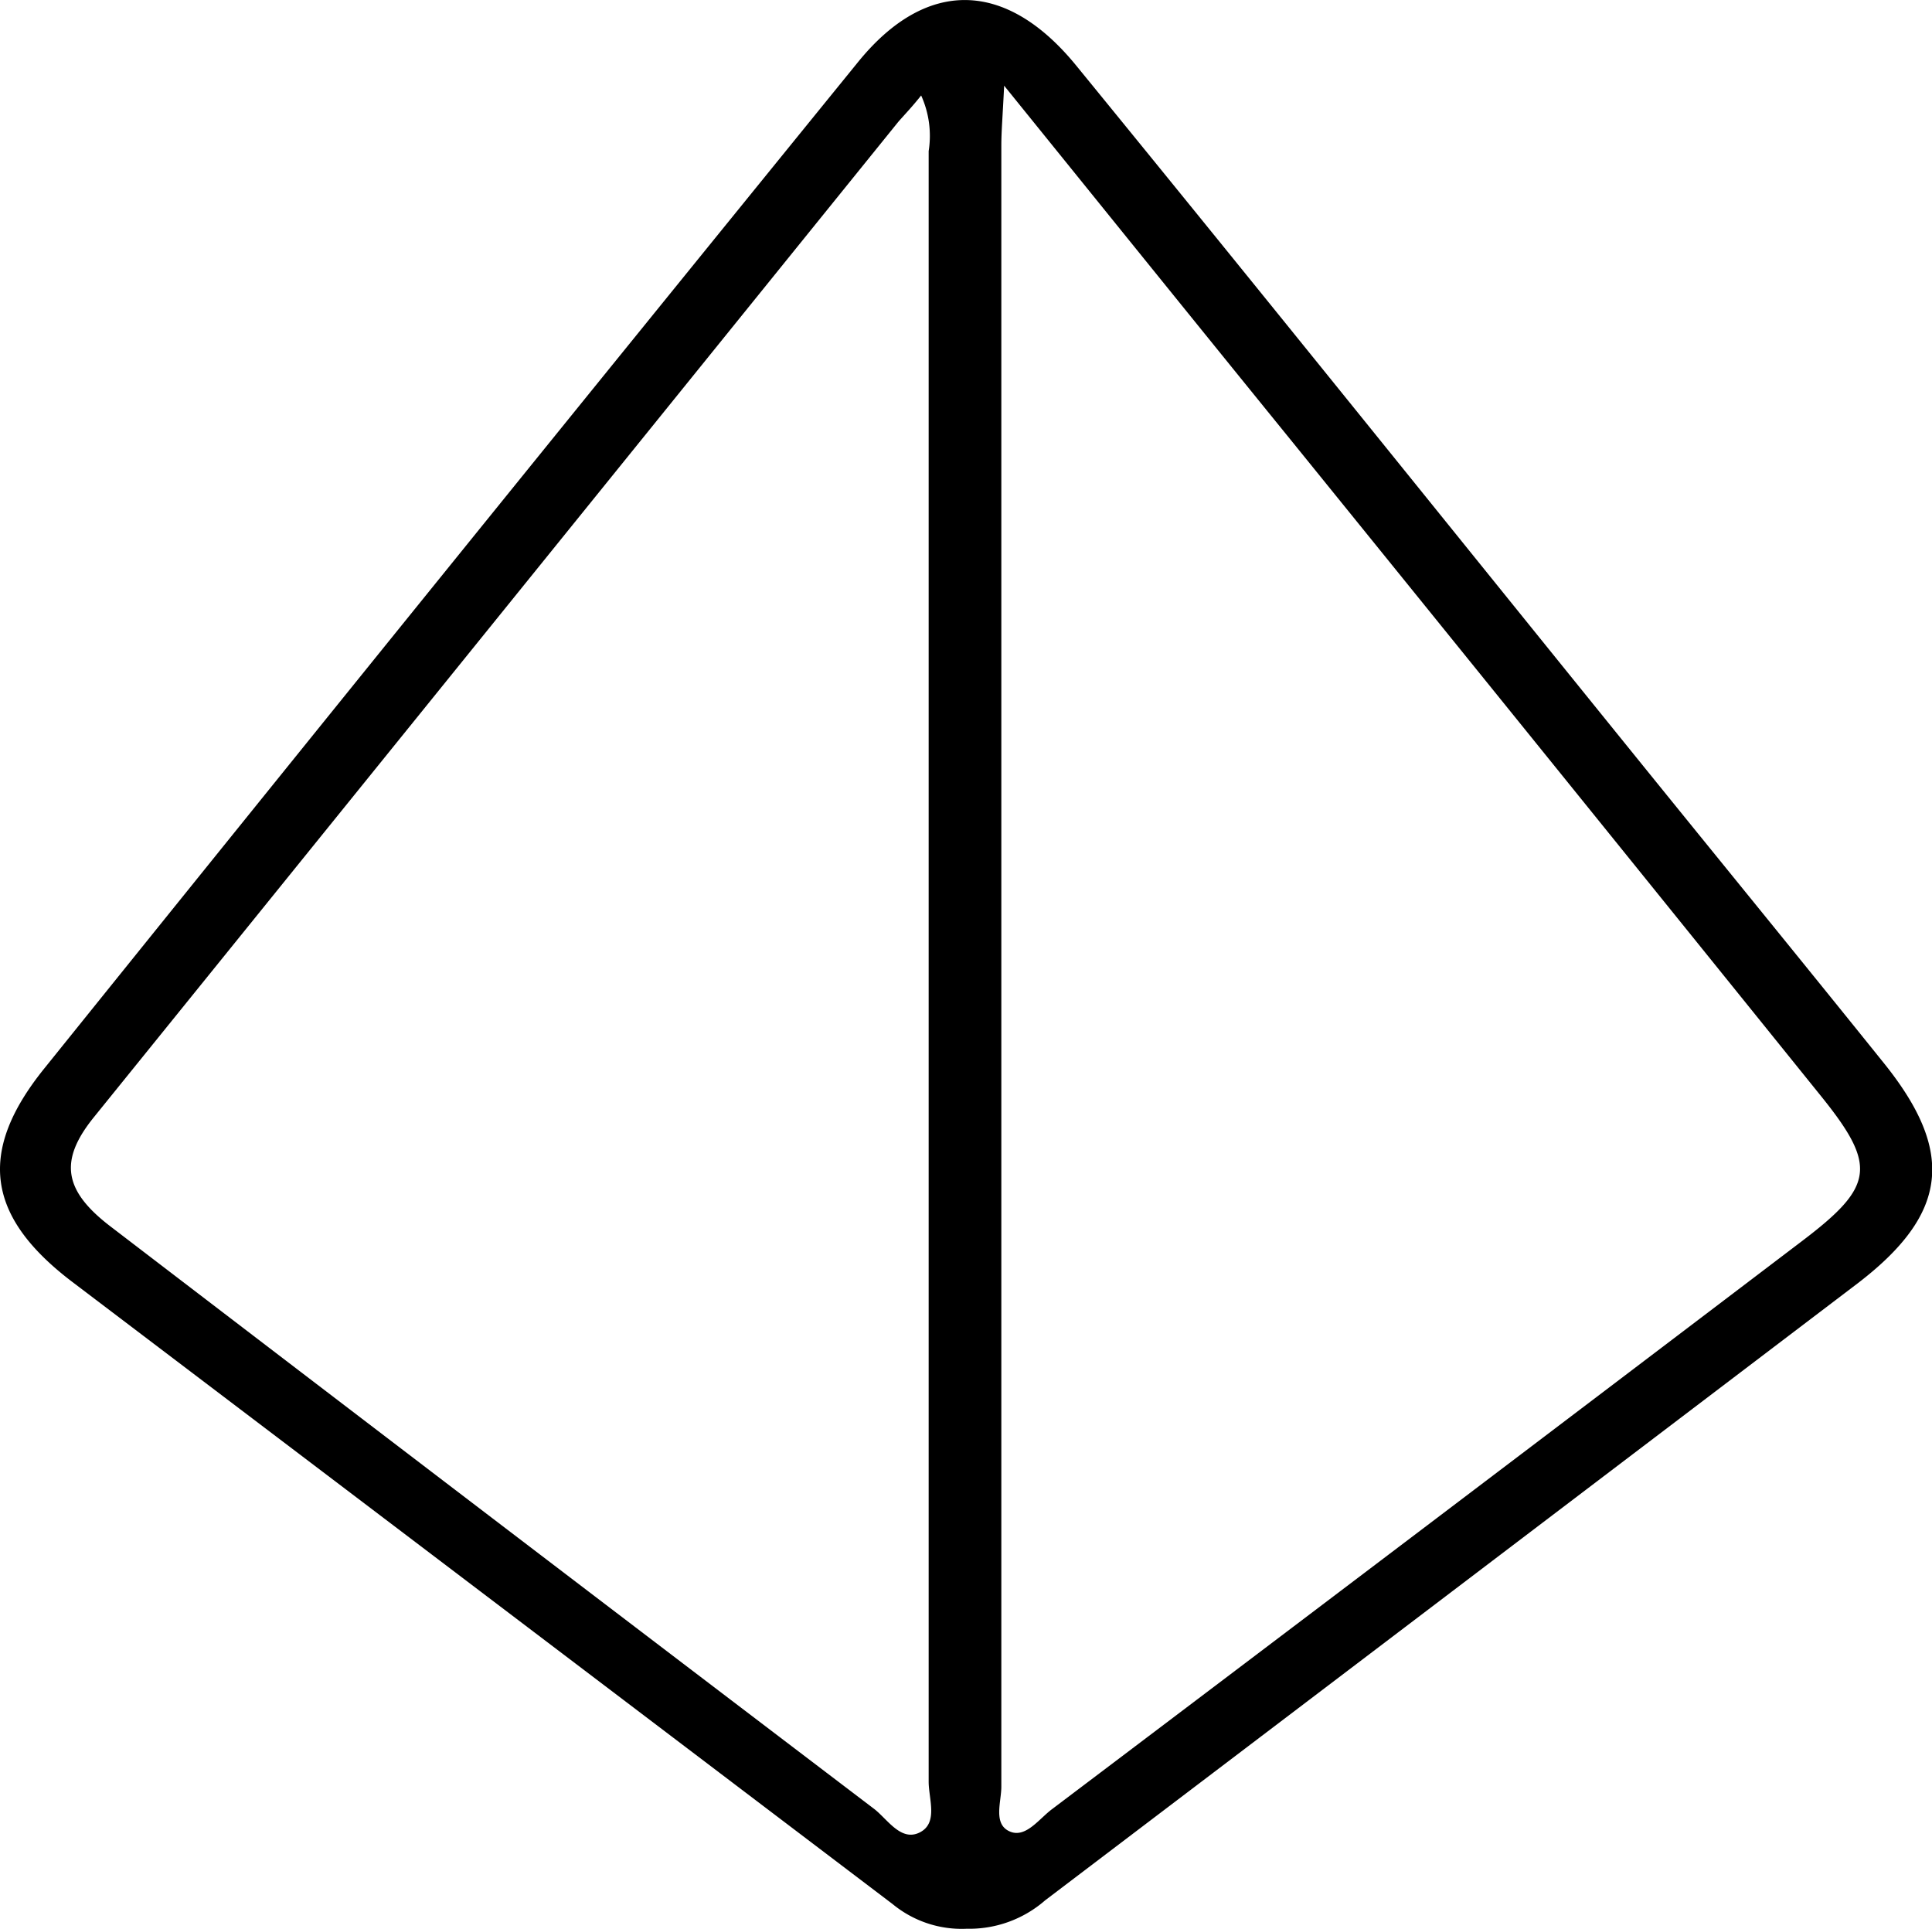
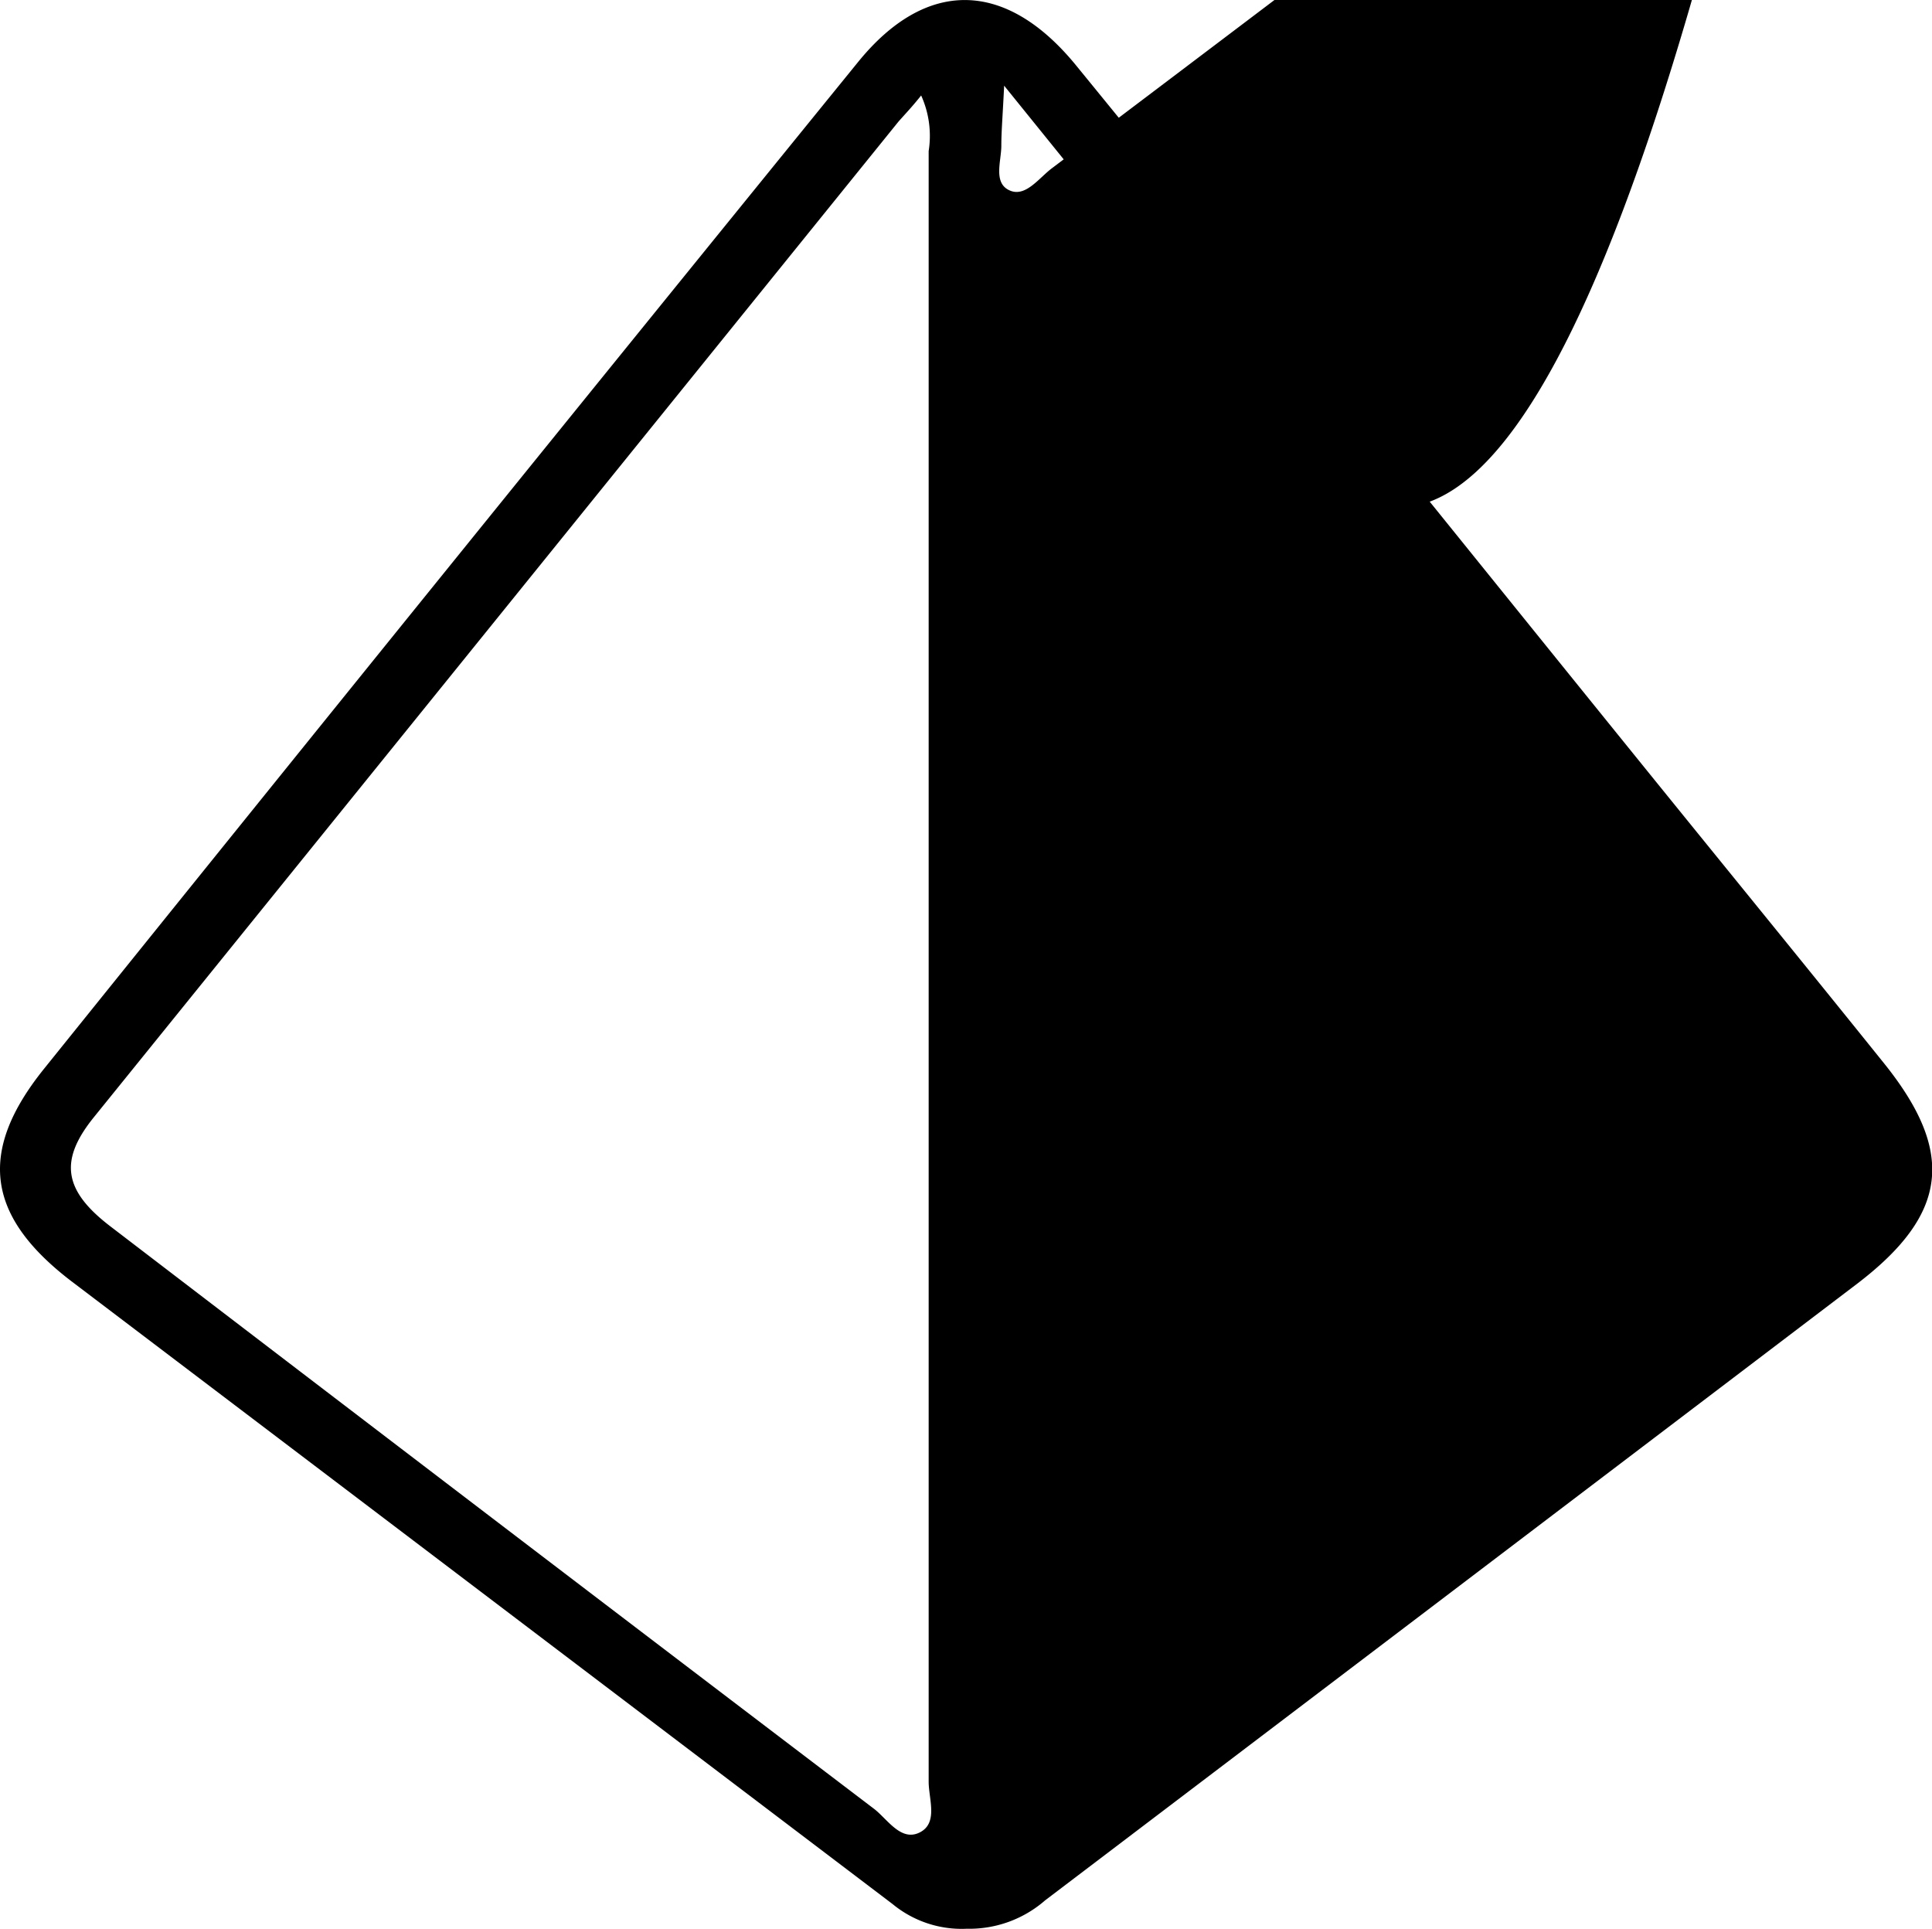
<svg xmlns="http://www.w3.org/2000/svg" viewBox="0 0 144.09 143.85">
  <g id="Livello_2" data-name="Livello 2">
    <g id="Livello_1-2" data-name="Livello 1">
-       <path d="M72.1,143.84A8.1,8.1,0,0,1,66.57,142Q36,118.81,5.39,95.6c-6.4-4.86-7.1-9.69-2.1-15.9Q33.55,42.1,64,4.62c5.06-6.23,11-6.16,16.24.24C94.24,22,108.08,39.24,122,56.44c6.17,7.63,12.38,15.23,18.53,22.88,5.31,6.62,4.76,11.23-2,16.4q-30.27,23-60.58,46A8.6,8.6,0,0,1,72.1,143.84ZM74.89,6.39c-.11,2.29-.21,3.39-.21,4.48q0,61.19,0,122.38c0,1.16-.65,2.84.69,3.36,1.17.45,2.15-1,3.12-1.71q28-21.15,55.9-42.34c5.38-4.08,5.63-5.6,1.42-10.82Q116.15,57.36,96.42,33C89.47,24.44,82.54,15.85,74.89,6.39Zm-6.19.73C68,8,67.5,8.51,67,9.08Q37,46.21,7,83.32c-2.61,3.23-2.27,5.47,1.26,8.16q28.42,21.75,56.93,43.42c1,.77,2,2.46,3.4,1.76s.67-2.49.67-3.79q0-60.79,0-121.6A7.3,7.3,0,0,0,68.7,7.12Z" />
+       <path d="M72.1,143.84A8.1,8.1,0,0,1,66.57,142Q36,118.81,5.39,95.6c-6.4-4.86-7.1-9.69-2.1-15.9Q33.55,42.1,64,4.62c5.06-6.23,11-6.16,16.24.24C94.24,22,108.08,39.24,122,56.44c6.17,7.63,12.38,15.23,18.53,22.88,5.31,6.62,4.76,11.23-2,16.4q-30.27,23-60.58,46A8.6,8.6,0,0,1,72.1,143.84ZM74.89,6.39c-.11,2.29-.21,3.39-.21,4.48c0,1.16-.65,2.84.69,3.36,1.17.45,2.15-1,3.12-1.71q28-21.15,55.9-42.34c5.38-4.08,5.63-5.6,1.42-10.82Q116.15,57.36,96.42,33C89.47,24.44,82.54,15.85,74.89,6.39Zm-6.19.73C68,8,67.5,8.51,67,9.08Q37,46.21,7,83.32c-2.61,3.23-2.27,5.47,1.26,8.16q28.42,21.75,56.93,43.42c1,.77,2,2.46,3.4,1.76s.67-2.49.67-3.79q0-60.79,0-121.6A7.3,7.3,0,0,0,68.7,7.12Z" />
    </g>
  </g>
</svg>